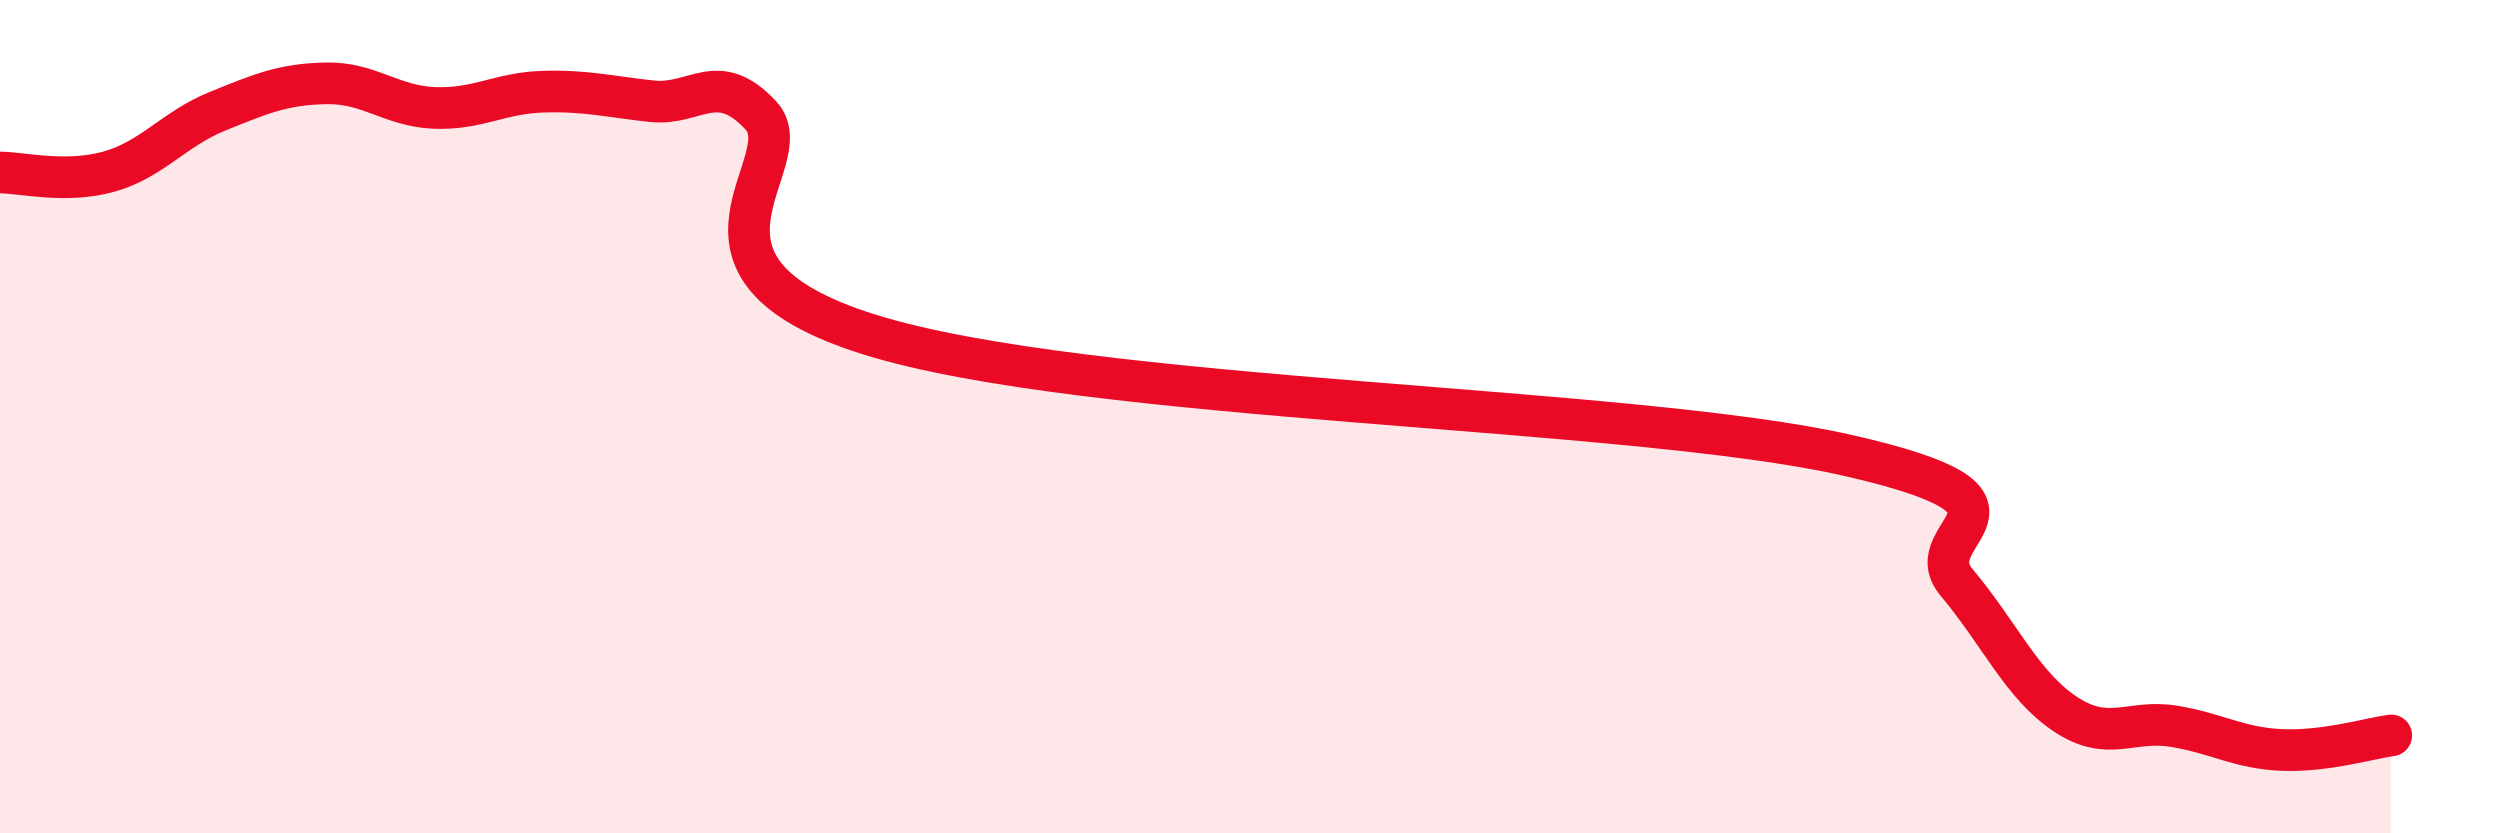
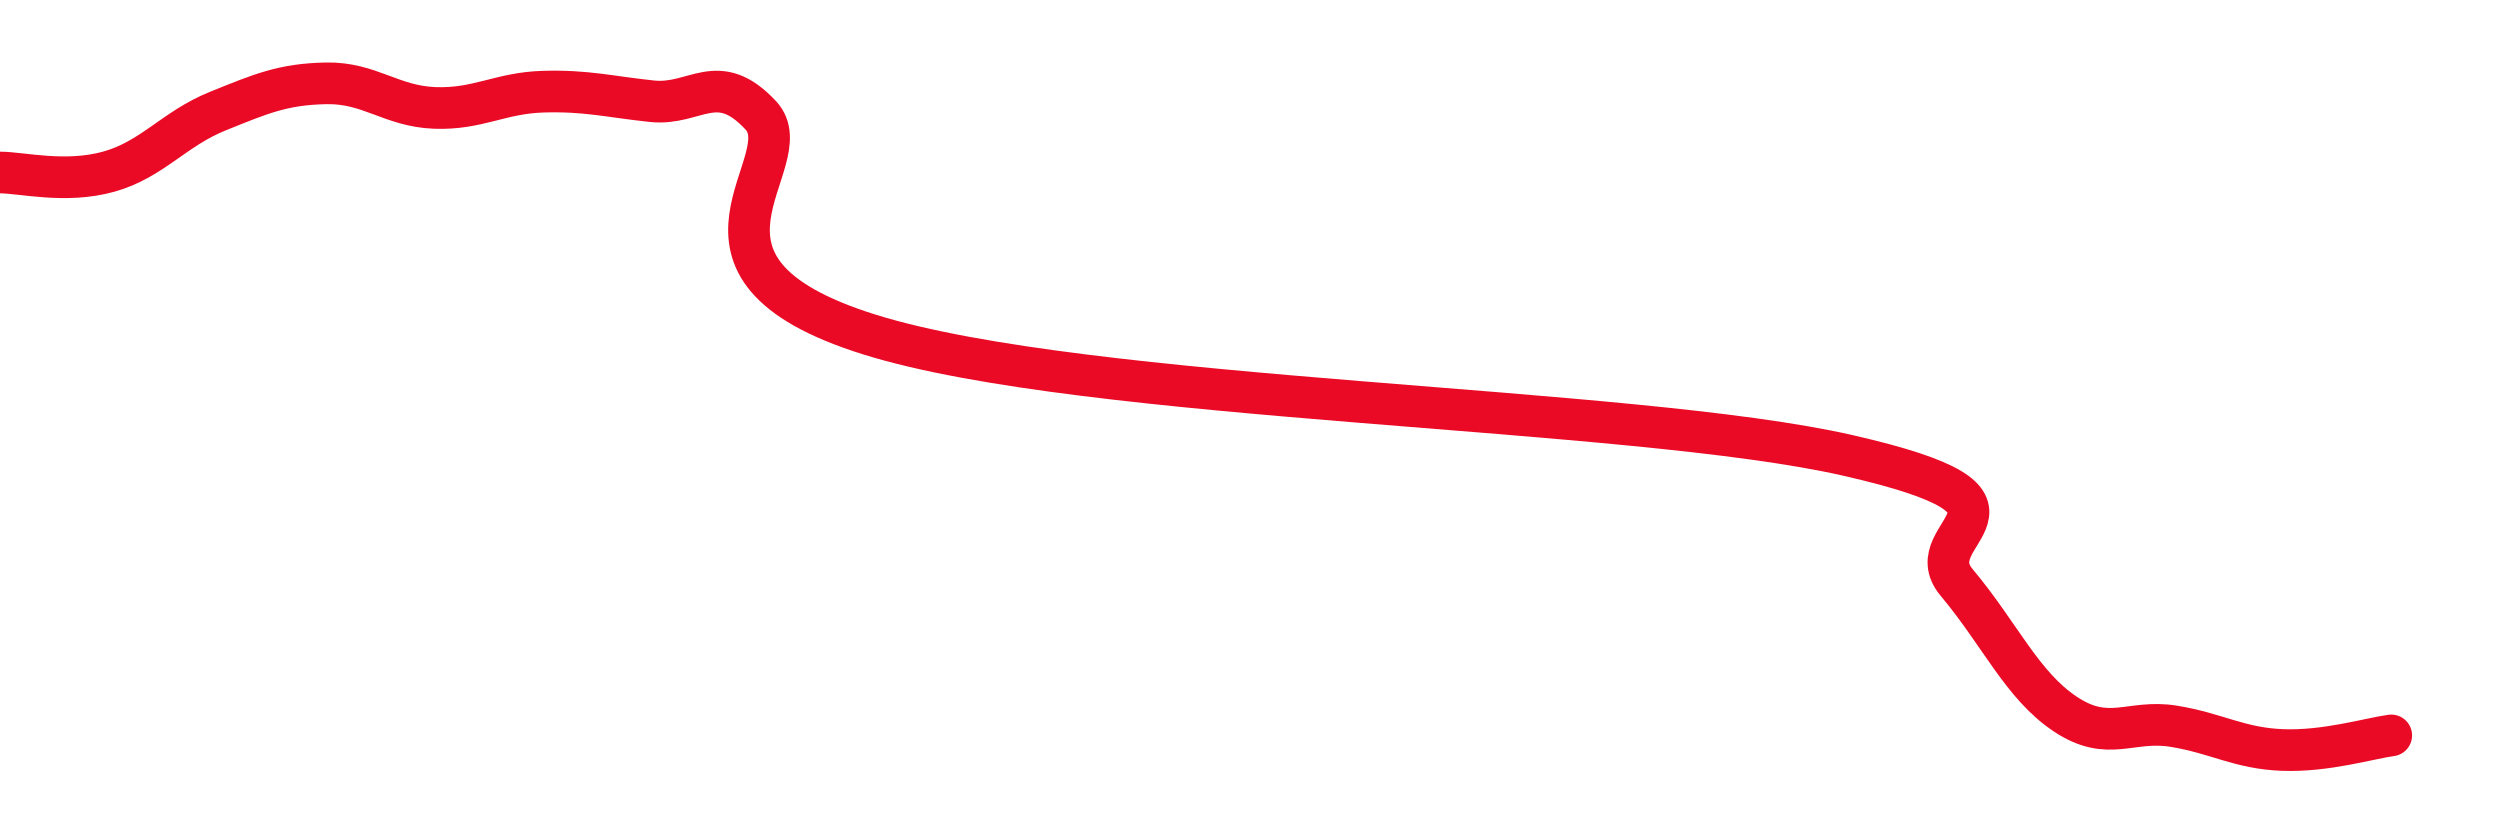
<svg xmlns="http://www.w3.org/2000/svg" width="60" height="20" viewBox="0 0 60 20">
-   <path d="M 0,4.14 C 0.52,4.14 1.57,4.41 2.61,4.12 C 3.65,3.83 4.18,3.09 5.22,2.67 C 6.26,2.25 6.79,2.02 7.83,2 C 8.87,1.98 9.39,2.55 10.43,2.59 C 11.47,2.63 12,2.23 13.04,2.2 C 14.08,2.17 14.61,2.32 15.65,2.43 C 16.69,2.54 17.22,1.65 18.26,2.77 C 19.3,3.89 15.65,6.4 20.87,8.03 C 26.09,9.66 39.13,9.74 44.35,10.93 C 49.57,12.12 45.92,12.74 46.96,13.98 C 48,15.22 48.53,16.45 49.57,17.14 C 50.61,17.83 51.13,17.26 52.17,17.43 C 53.21,17.6 53.74,17.96 54.78,18 C 55.82,18.04 56.87,17.72 57.39,17.65L57.39 20L0 20Z" fill="#EB0A25" opacity="0.1" stroke-linecap="round" stroke-linejoin="round" />
  <path d="M 0,4.14 C 0.52,4.14 1.57,4.41 2.61,4.12 C 3.65,3.83 4.18,3.09 5.22,2.67 C 6.26,2.25 6.79,2.02 7.83,2 C 8.87,1.98 9.39,2.55 10.43,2.59 C 11.47,2.63 12,2.23 13.04,2.2 C 14.08,2.17 14.61,2.32 15.65,2.43 C 16.69,2.54 17.22,1.65 18.26,2.77 C 19.3,3.89 15.65,6.4 20.87,8.03 C 26.09,9.66 39.13,9.74 44.35,10.93 C 49.57,12.12 45.92,12.74 46.96,13.98 C 48,15.22 48.53,16.45 49.57,17.14 C 50.61,17.83 51.13,17.26 52.17,17.43 C 53.21,17.6 53.74,17.96 54.78,18 C 55.82,18.04 56.87,17.72 57.39,17.65" stroke="#EB0A25" stroke-width="1" fill="none" stroke-linecap="round" stroke-linejoin="round" />
</svg>